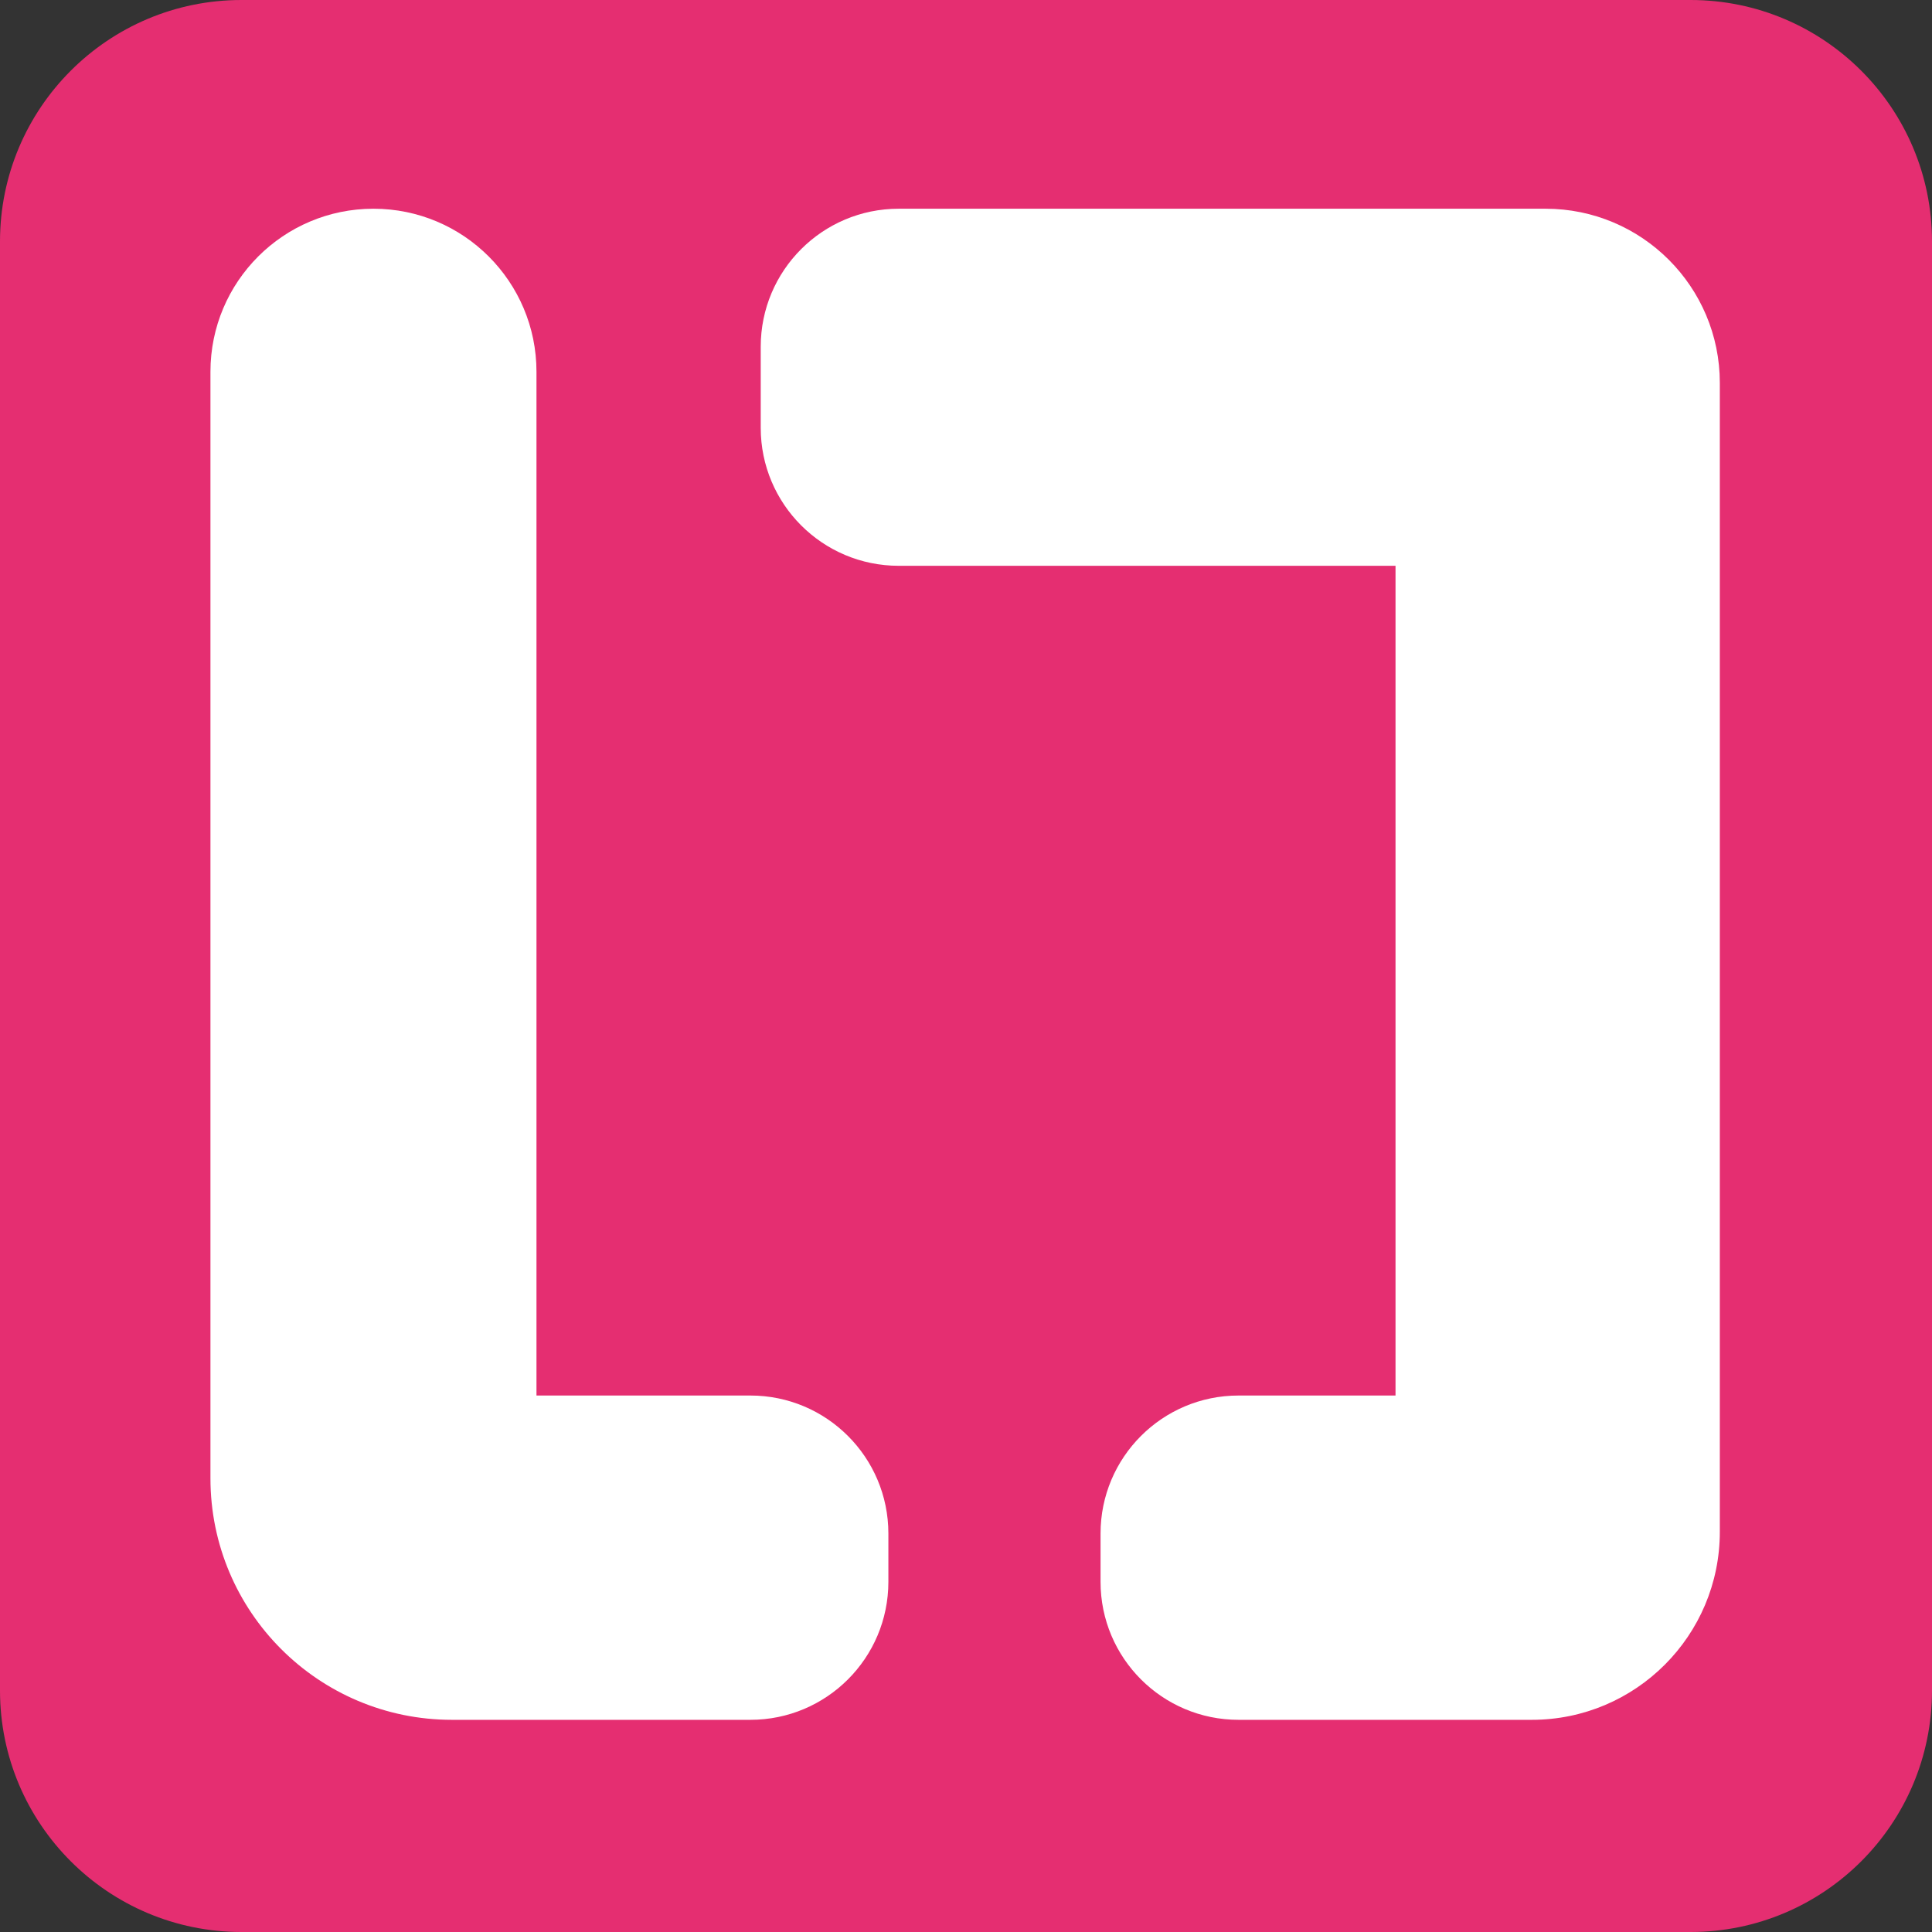
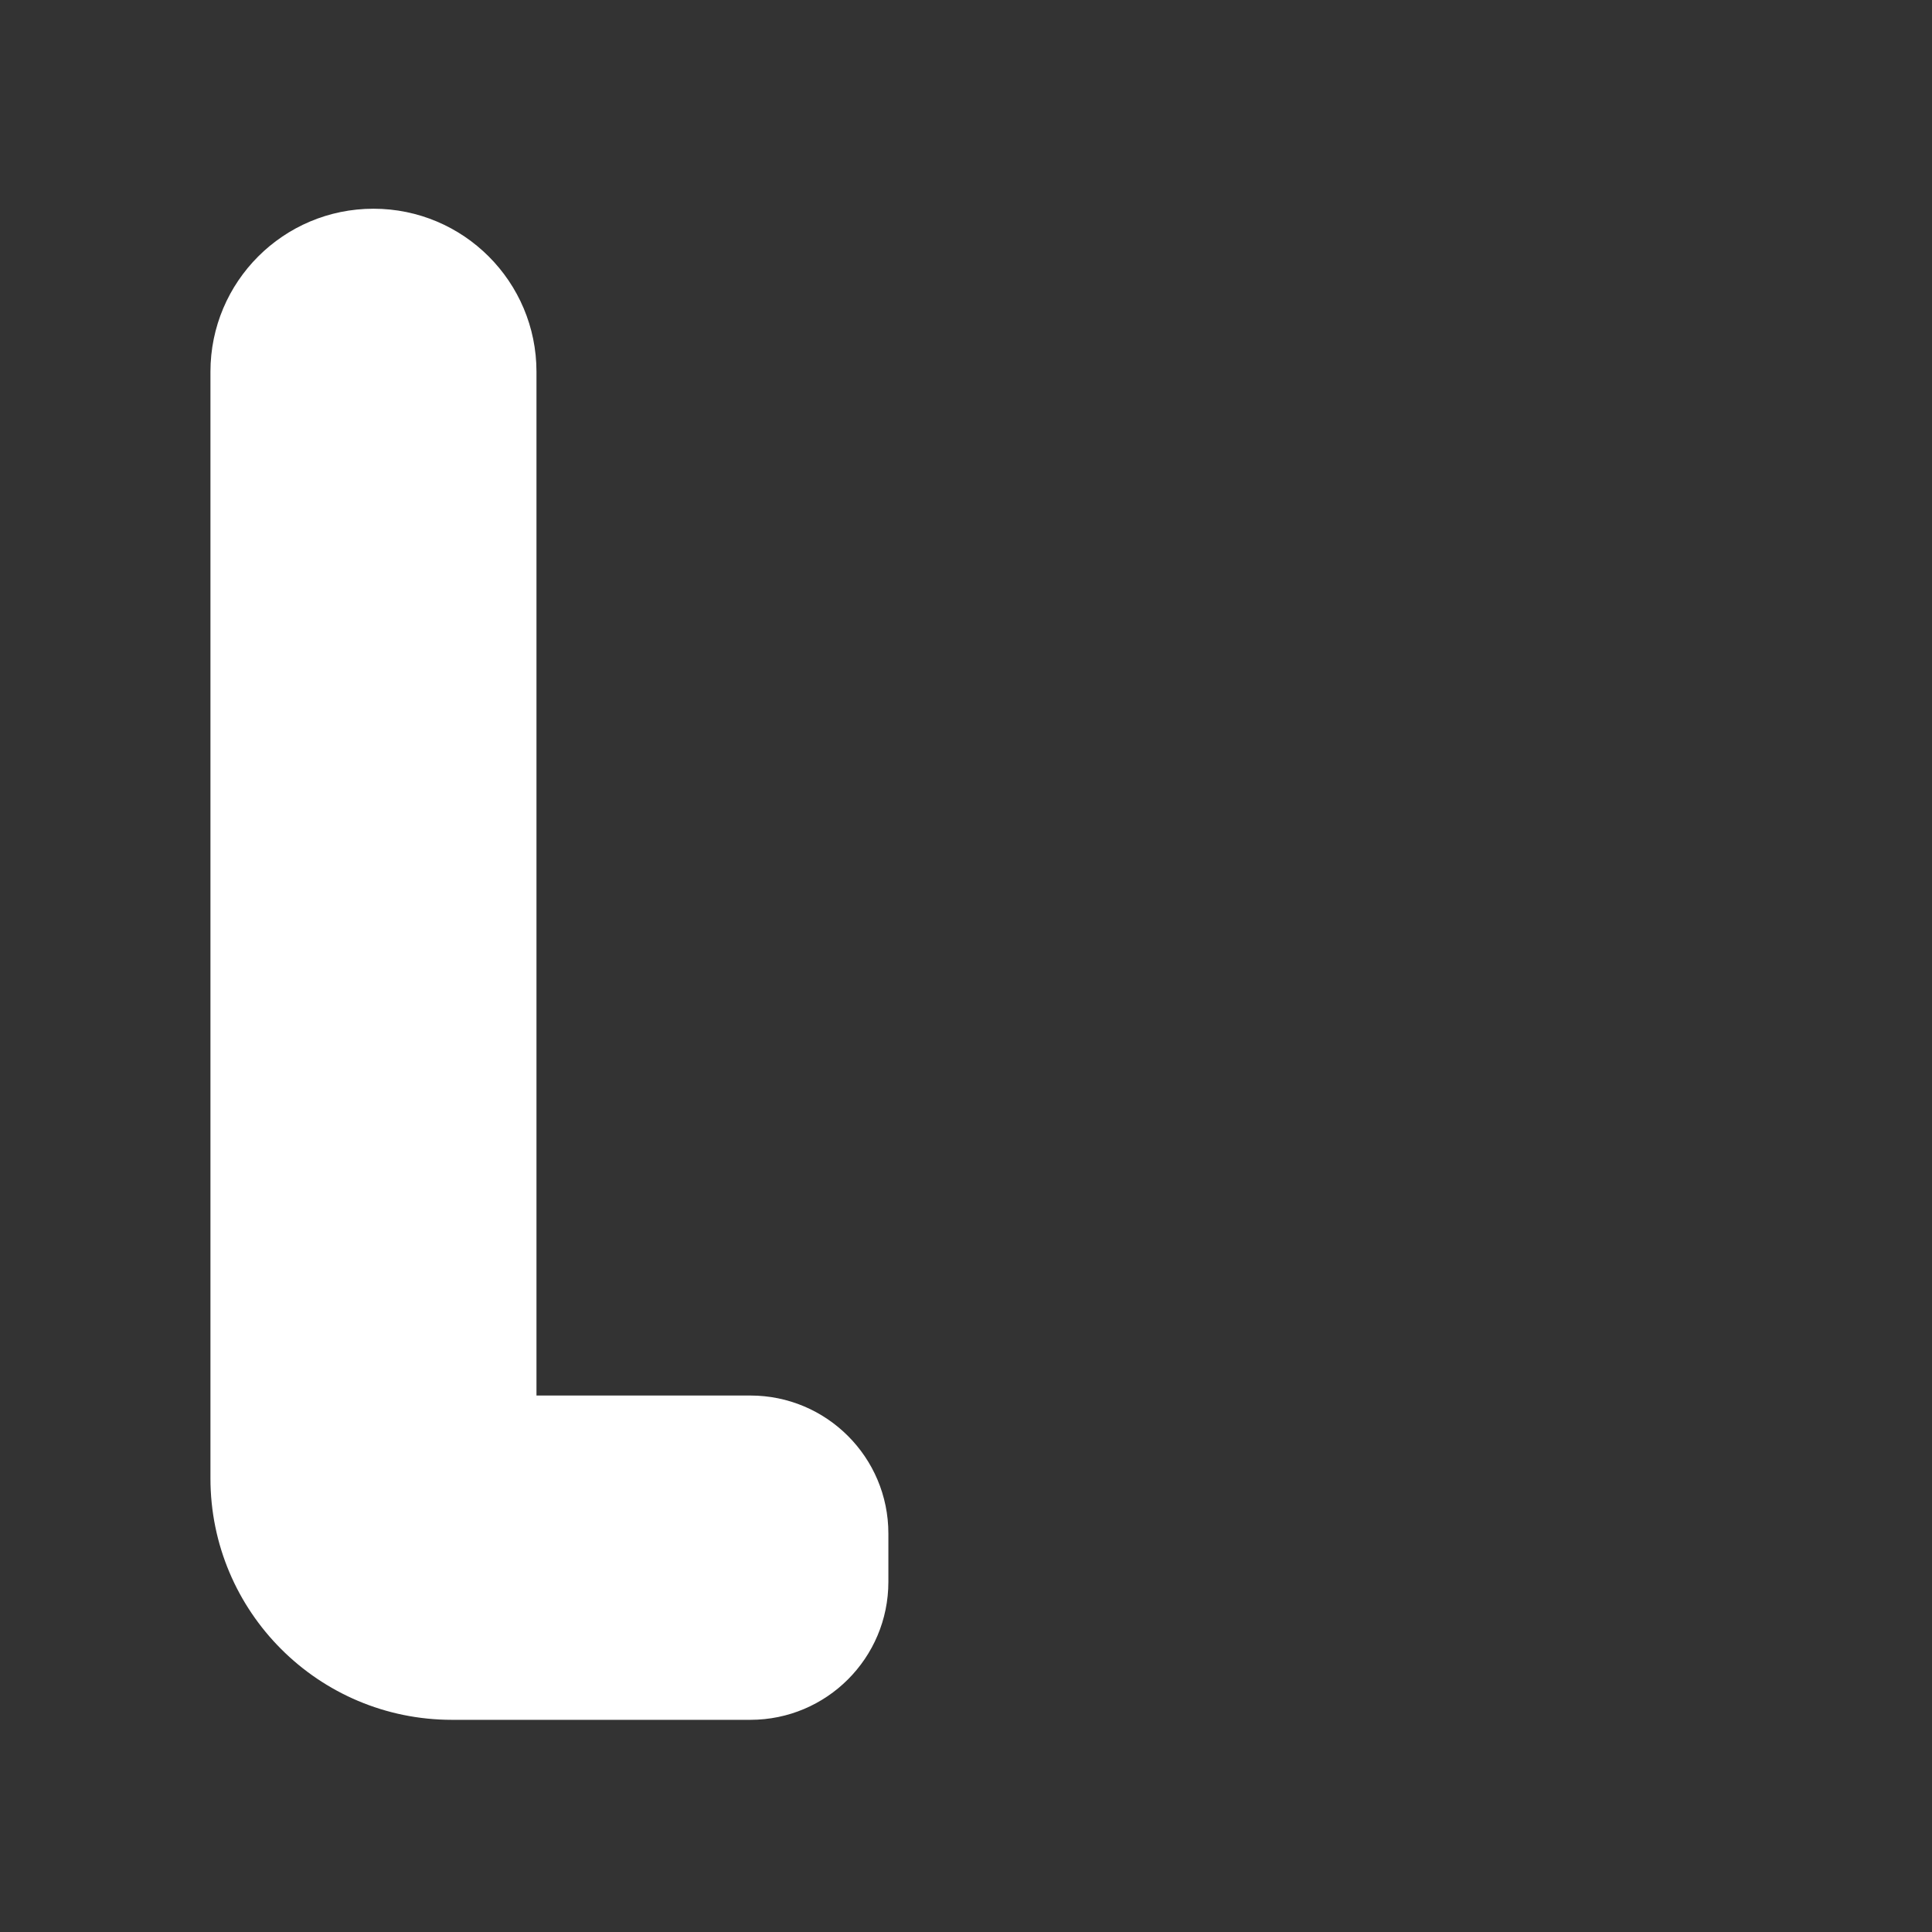
<svg xmlns="http://www.w3.org/2000/svg" width="112px" height="112px" viewBox="0 0 112 112" version="1.1">
  <rect x="0" y="0" width="112" height="112" fill="#333333" stroke="none" />
  <title>lj-curved@3x</title>
  <g id="Page-1" stroke="none" stroke-width="1" fill="none" fill-rule="evenodd">
-     <path d="M14,0 L98,0 C105.732,0 112,6.268 112,14 L112,98 C112,105.732 105.732,112 98,112 L14,112 C6.268,112 0,105.732 0,98 L0,14 C0,6.268 6.268,0 14,0 Z" id="Path-2" fill="#E52E71" fill-rule="nonzero" />
    <g id="Group" transform="translate(12, 12)" fill="#FFFFFF" fill-rule="nonzero">
      <path d="M9.65,0.1 C4.431,0.1 0.2,4.331 0.2,9.55 L0.2,73.7 C0.2,81.432 6.468,87.7 14.2,87.7 L14.5,87.7 L14.5,87.7 L19.1,87.7 L31.5,87.7 C35.918,87.7 39.5,84.118 39.5,79.7 L39.5,76.9 C39.5,72.482 35.918,68.9 31.5,68.9 L19.1,68.9 L19.1,68.9 L19.1,9.55 C19.1,4.331 14.869,0.1 9.65,0.1 Z" id="Path" />
-       <path d="M77.6,0.1 L68.9,0.1 L40.1,0.1 C35.682,0.1 32.1,3.682 32.1,8.1 L32.1,12.8 C32.1,17.218 35.682,20.8 40.1,20.8 L68.9,20.8 L68.9,20.8 L68.9,68.9 L59.8,68.9 C55.382,68.9 51.8,72.482 51.8,76.9 L51.8,79.7 C51.8,84.118 55.382,87.7 59.8,87.7 L68.9,87.7 L68.9,87.7 L76.8,87.7 C82.82,87.7 87.7,82.82 87.7,76.8 L87.7,10.2 C87.7,4.622 83.178,0.1 77.6,0.1 L77.6,0.1 L77.6,0.1 Z" id="Path" />
    </g>
  </g>
</svg>